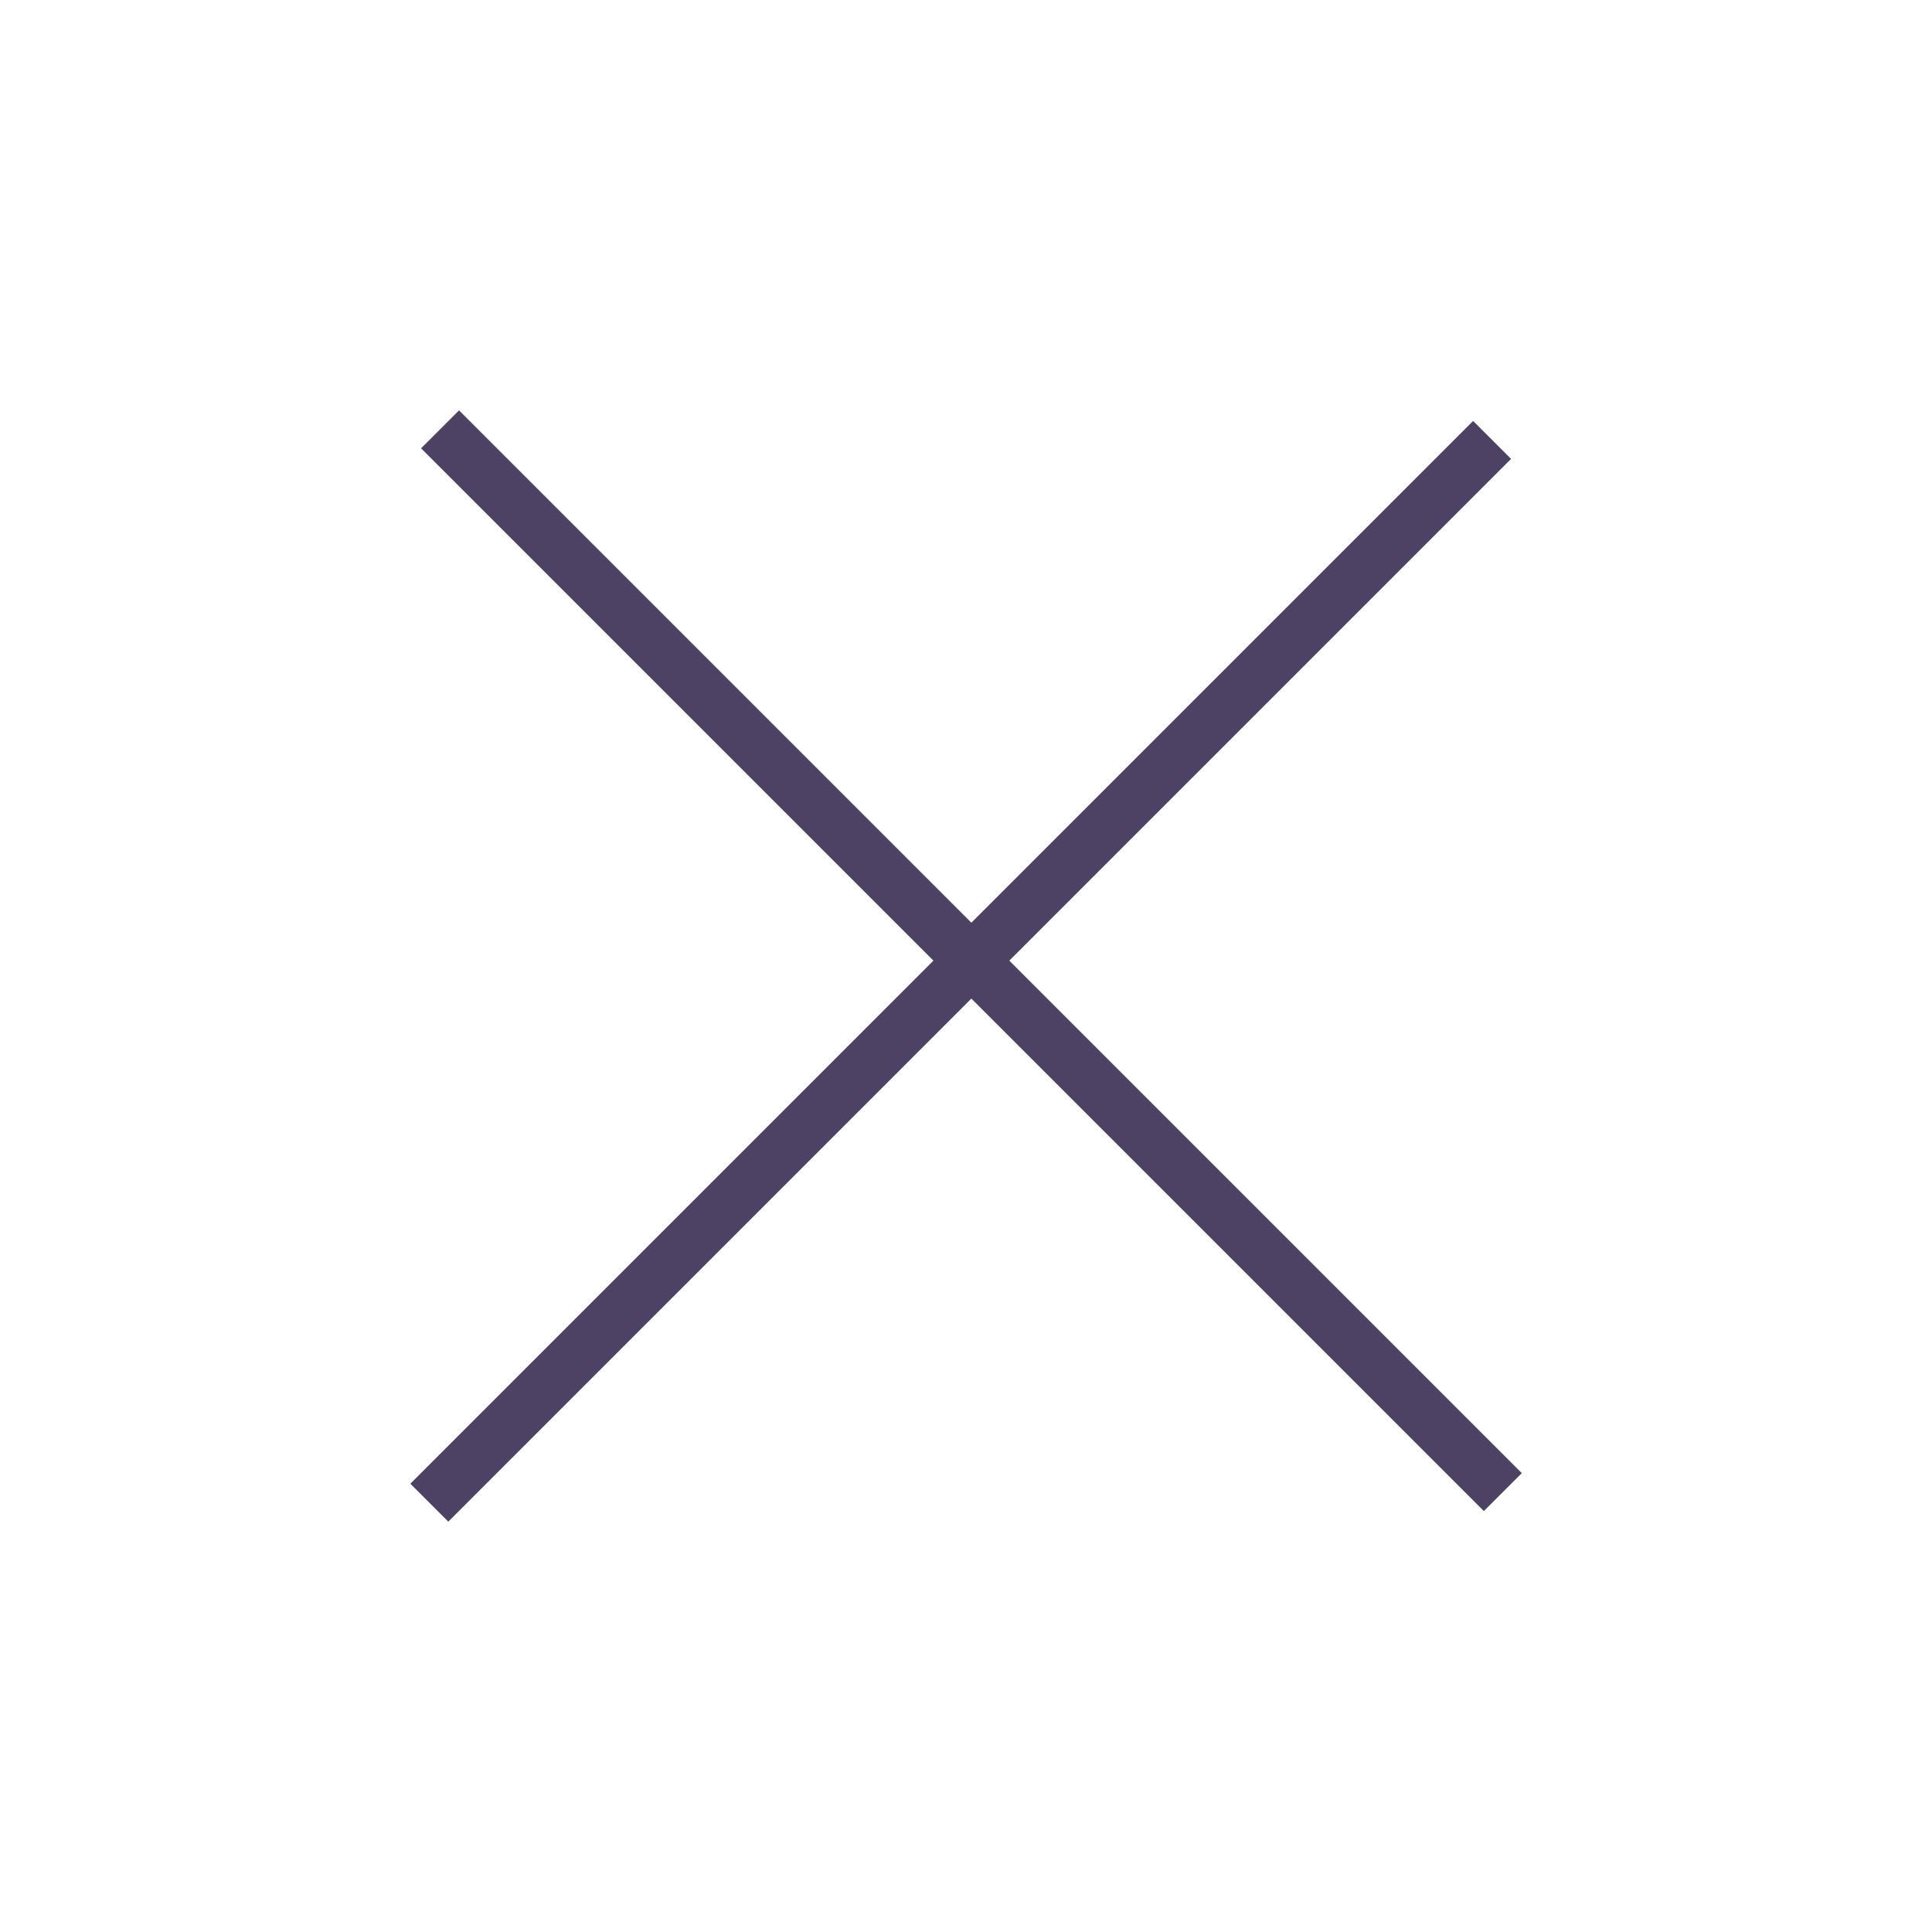
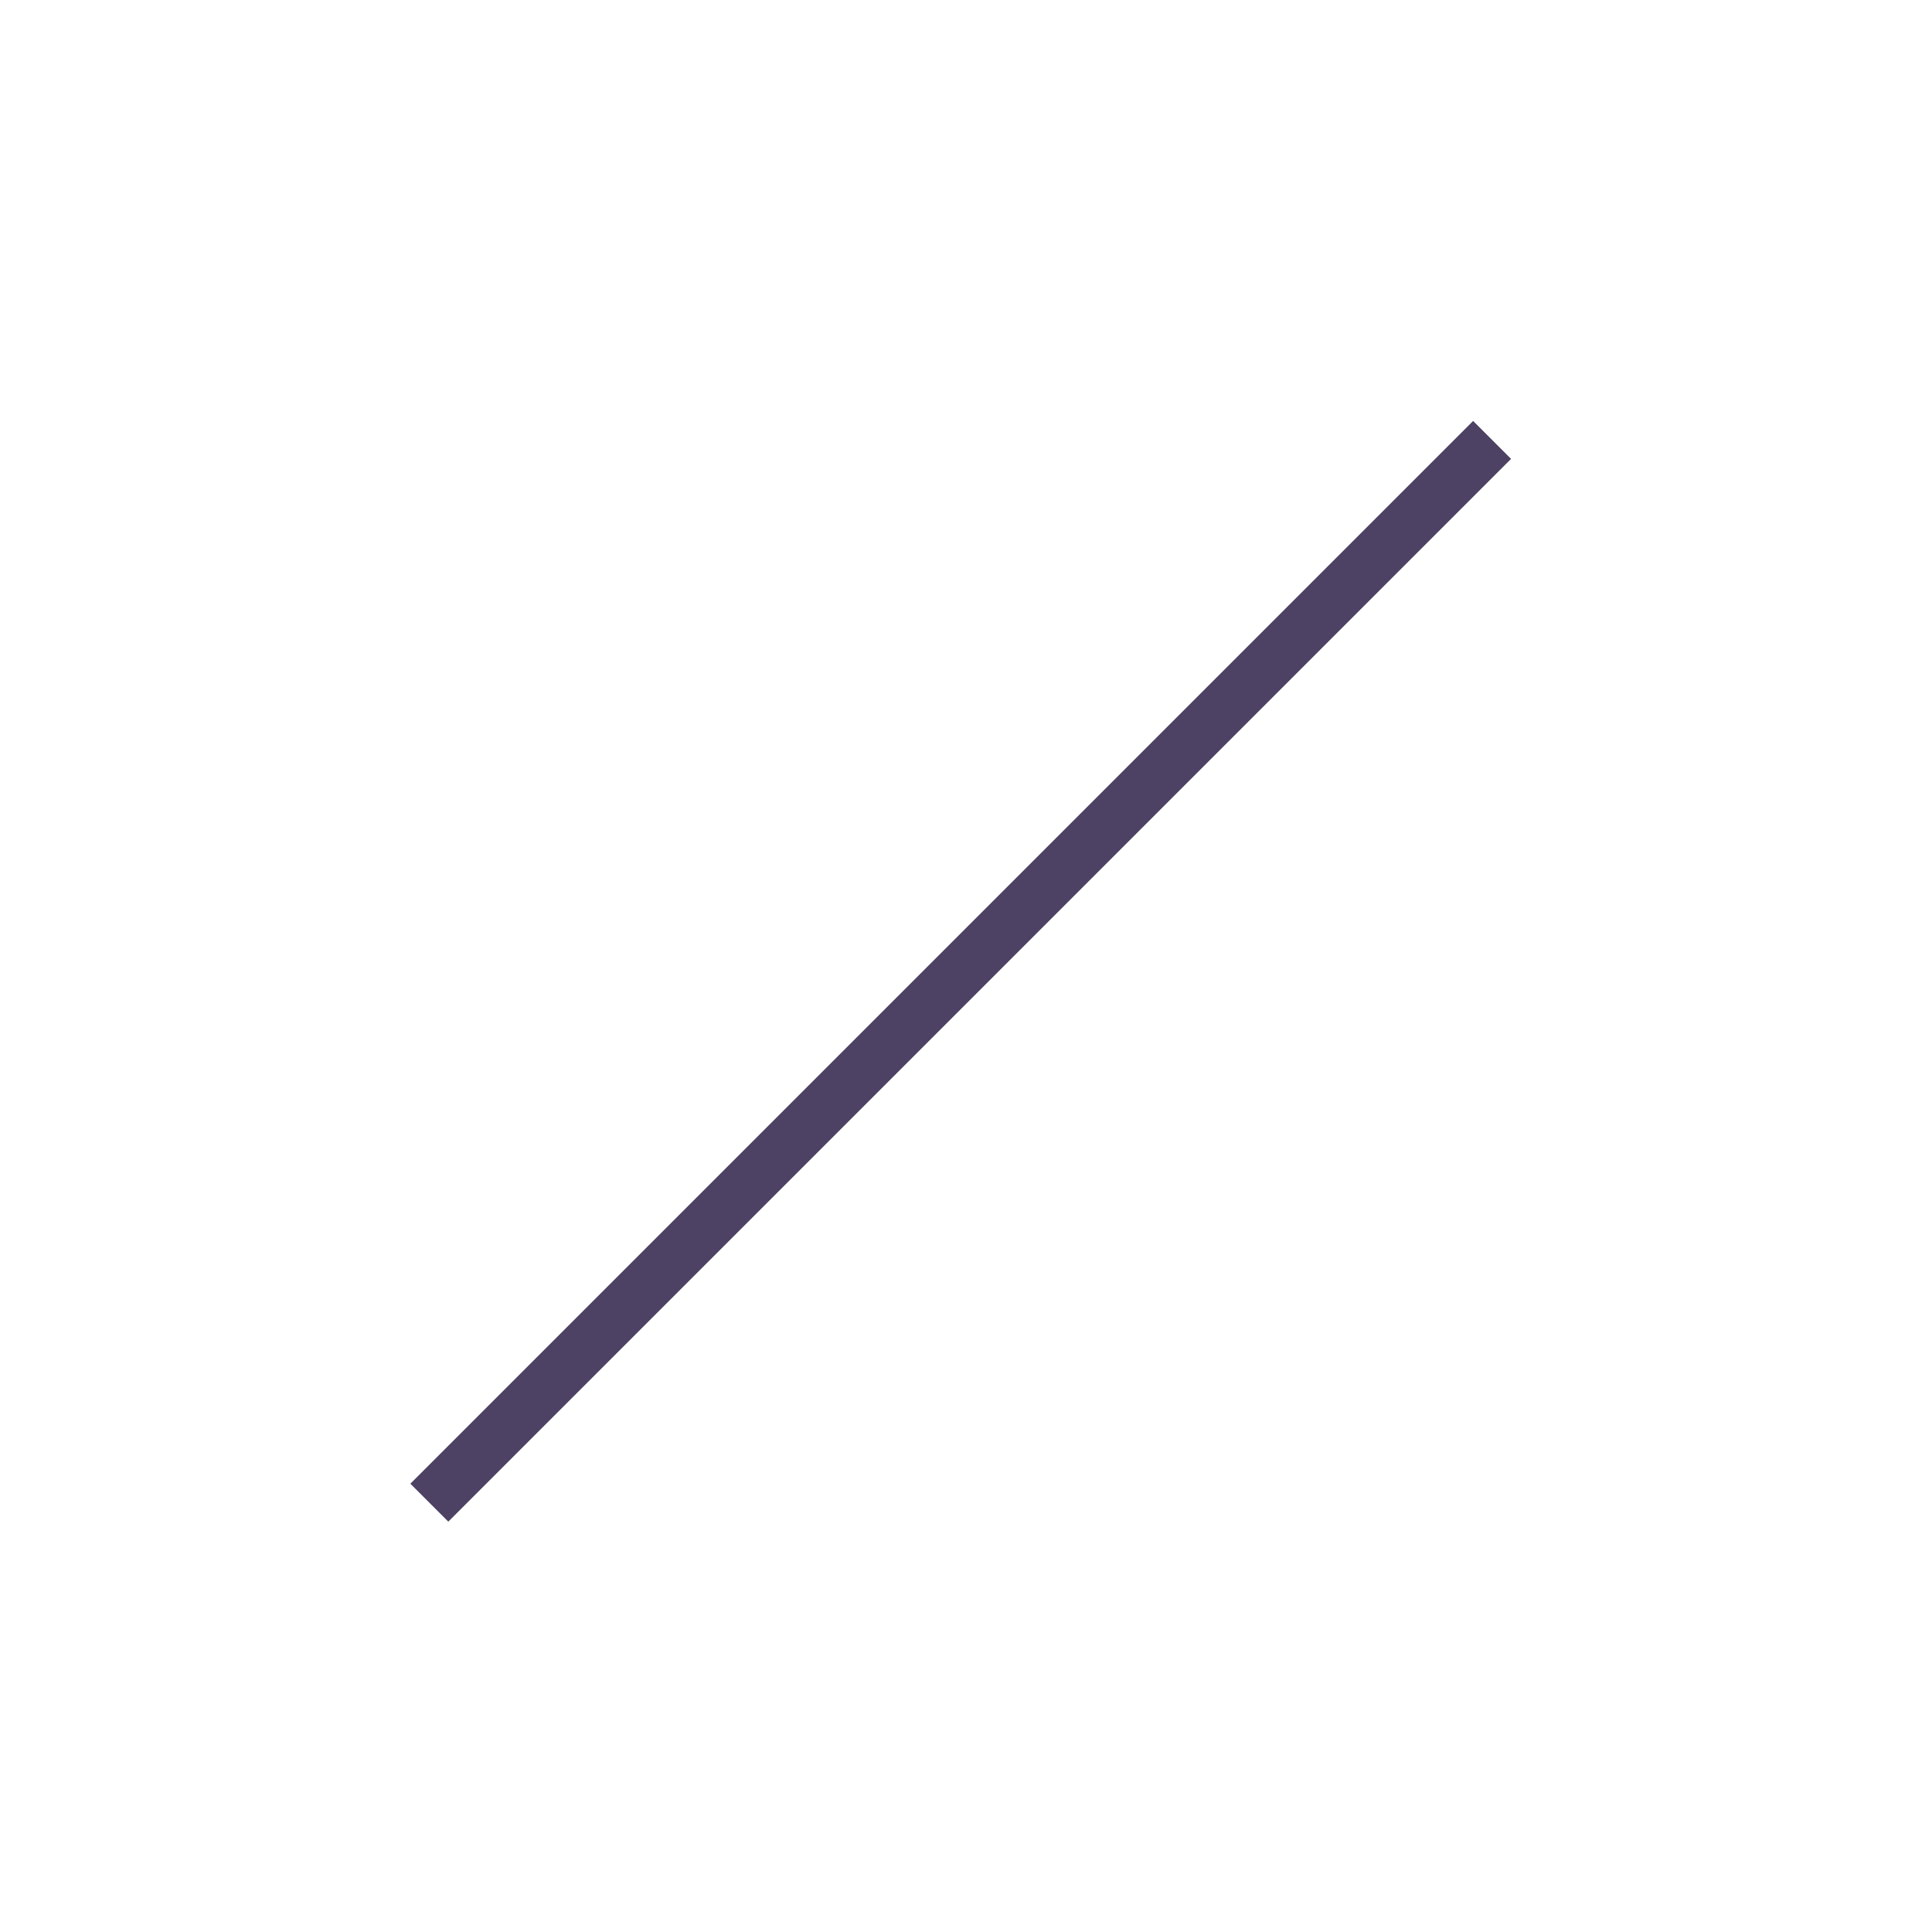
<svg xmlns="http://www.w3.org/2000/svg" width="36" height="36" viewBox="0 0 36 36" fill="none">
  <path d="M27.803 8.197L8 28" stroke="#4D4263" />
-   <path d="M28.003 27.803L8.2 8" stroke="#4D4263" />
</svg>